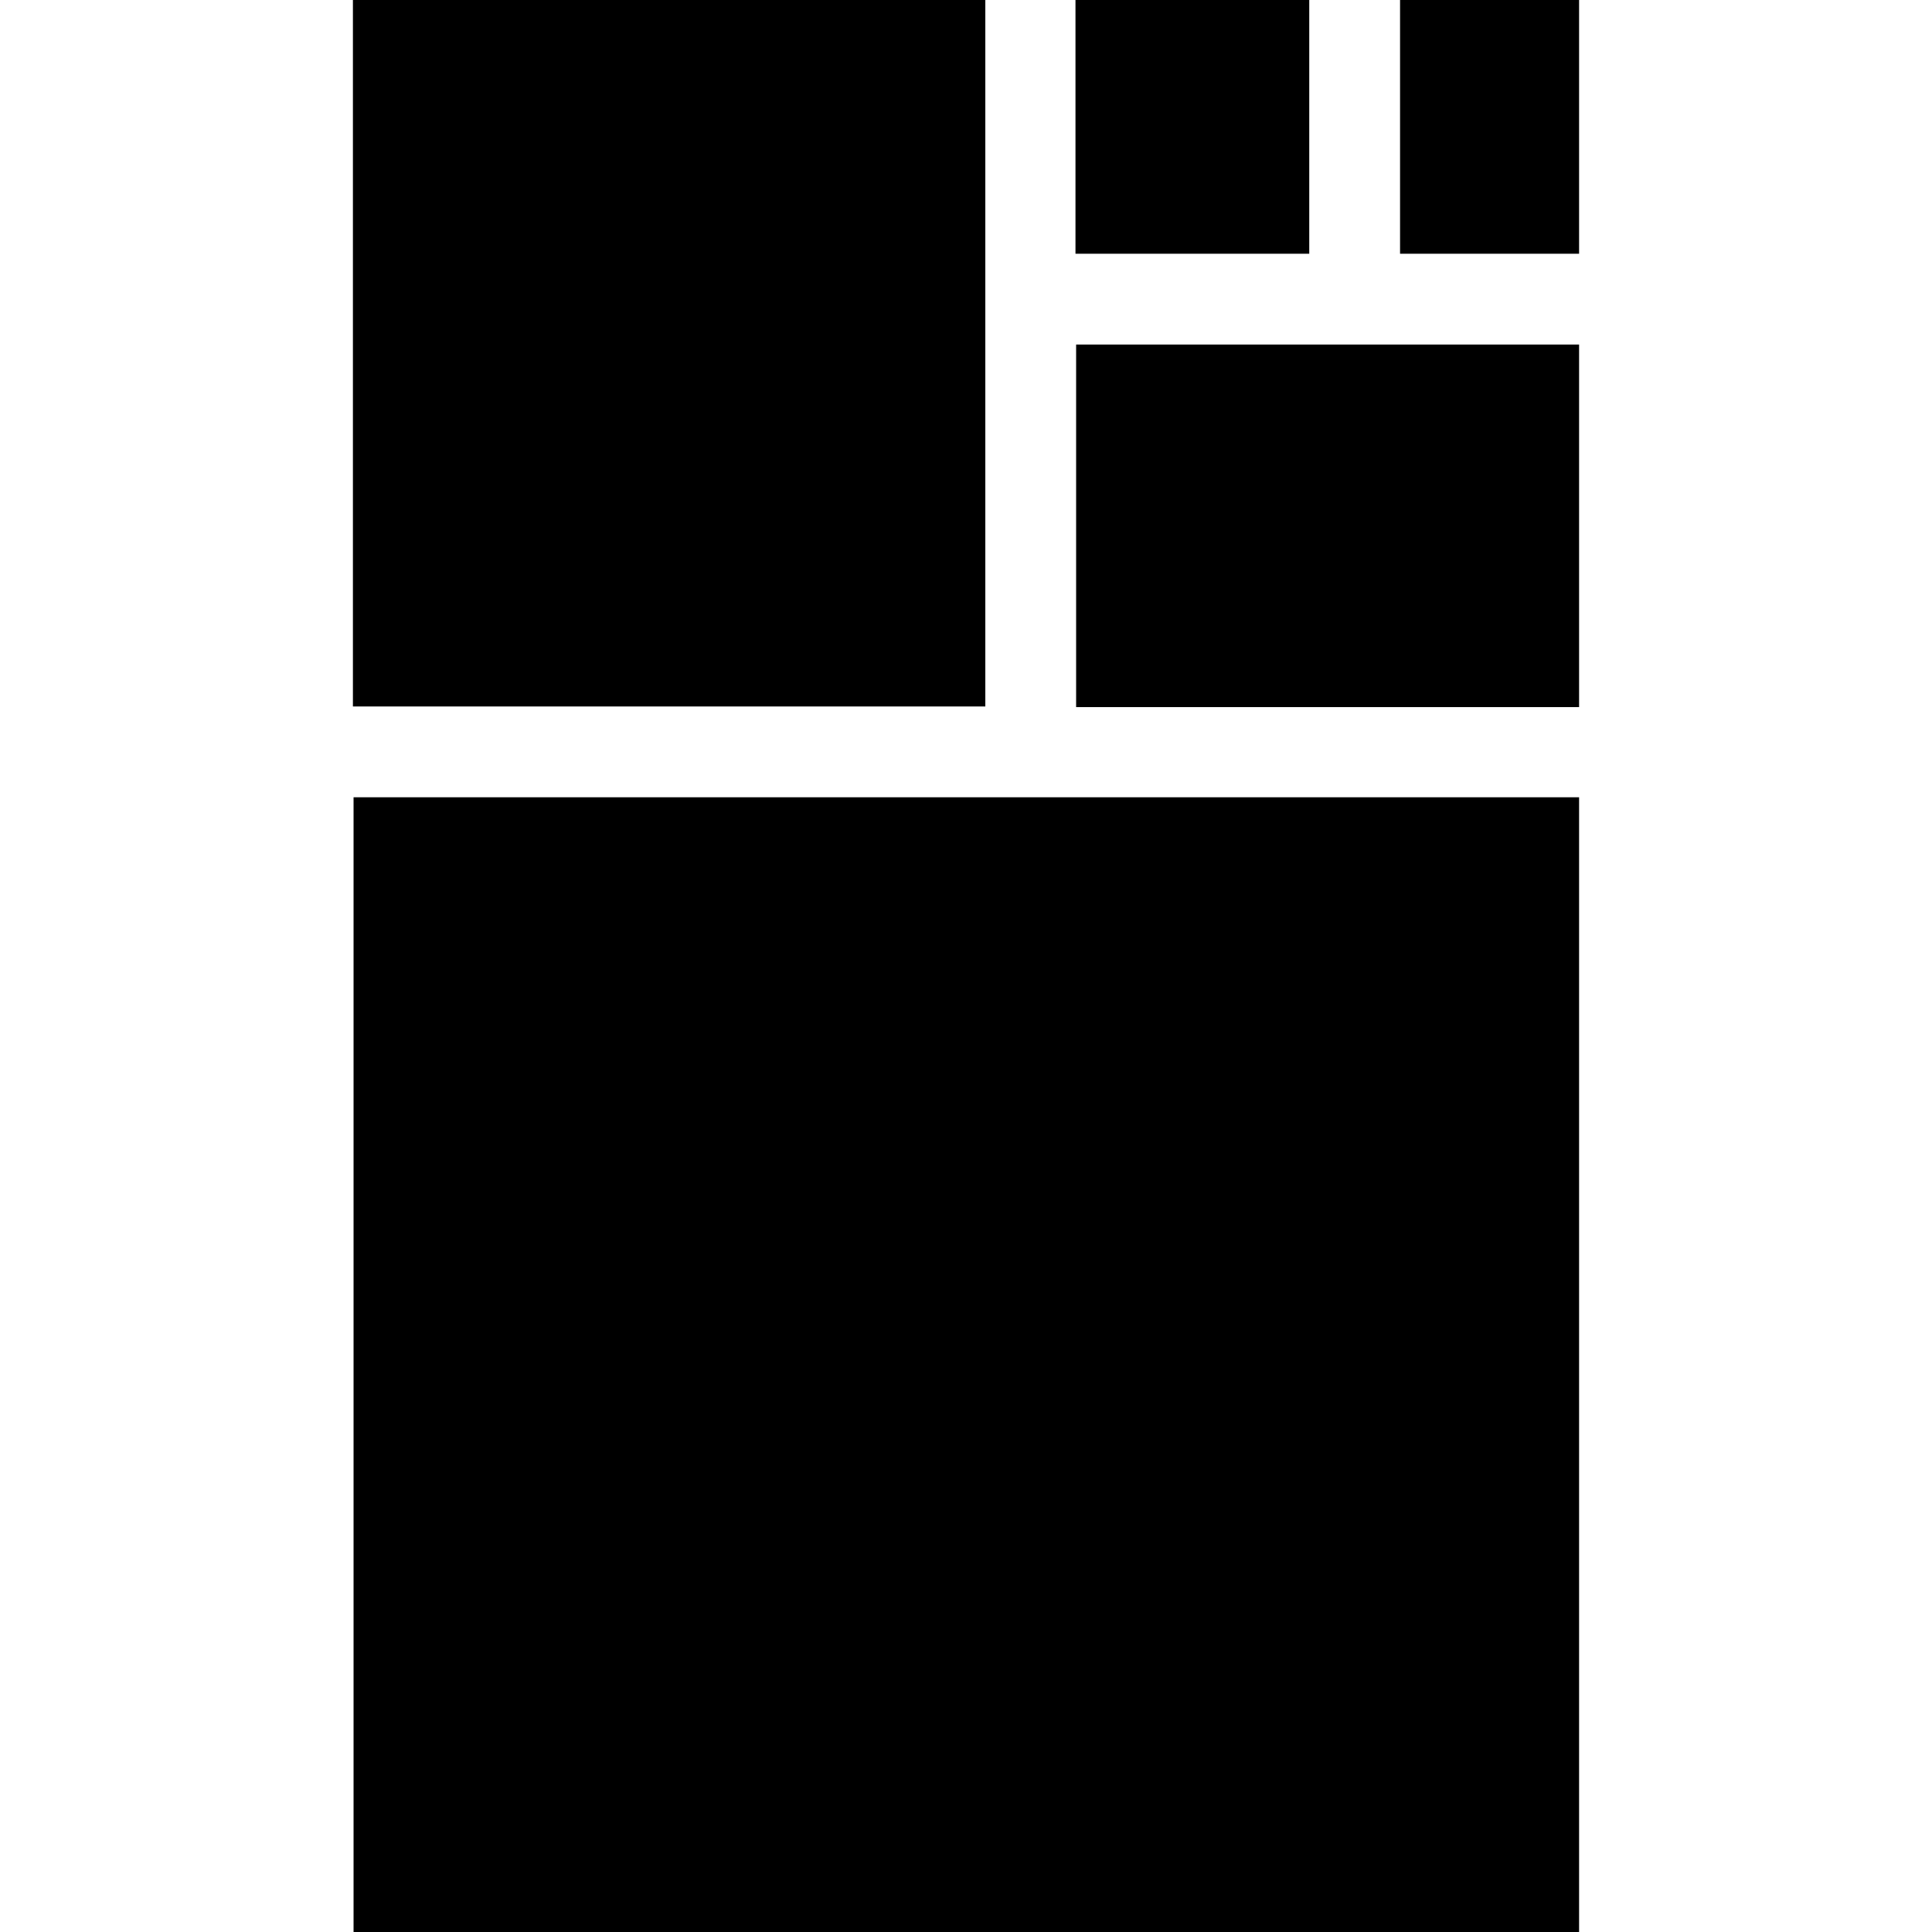
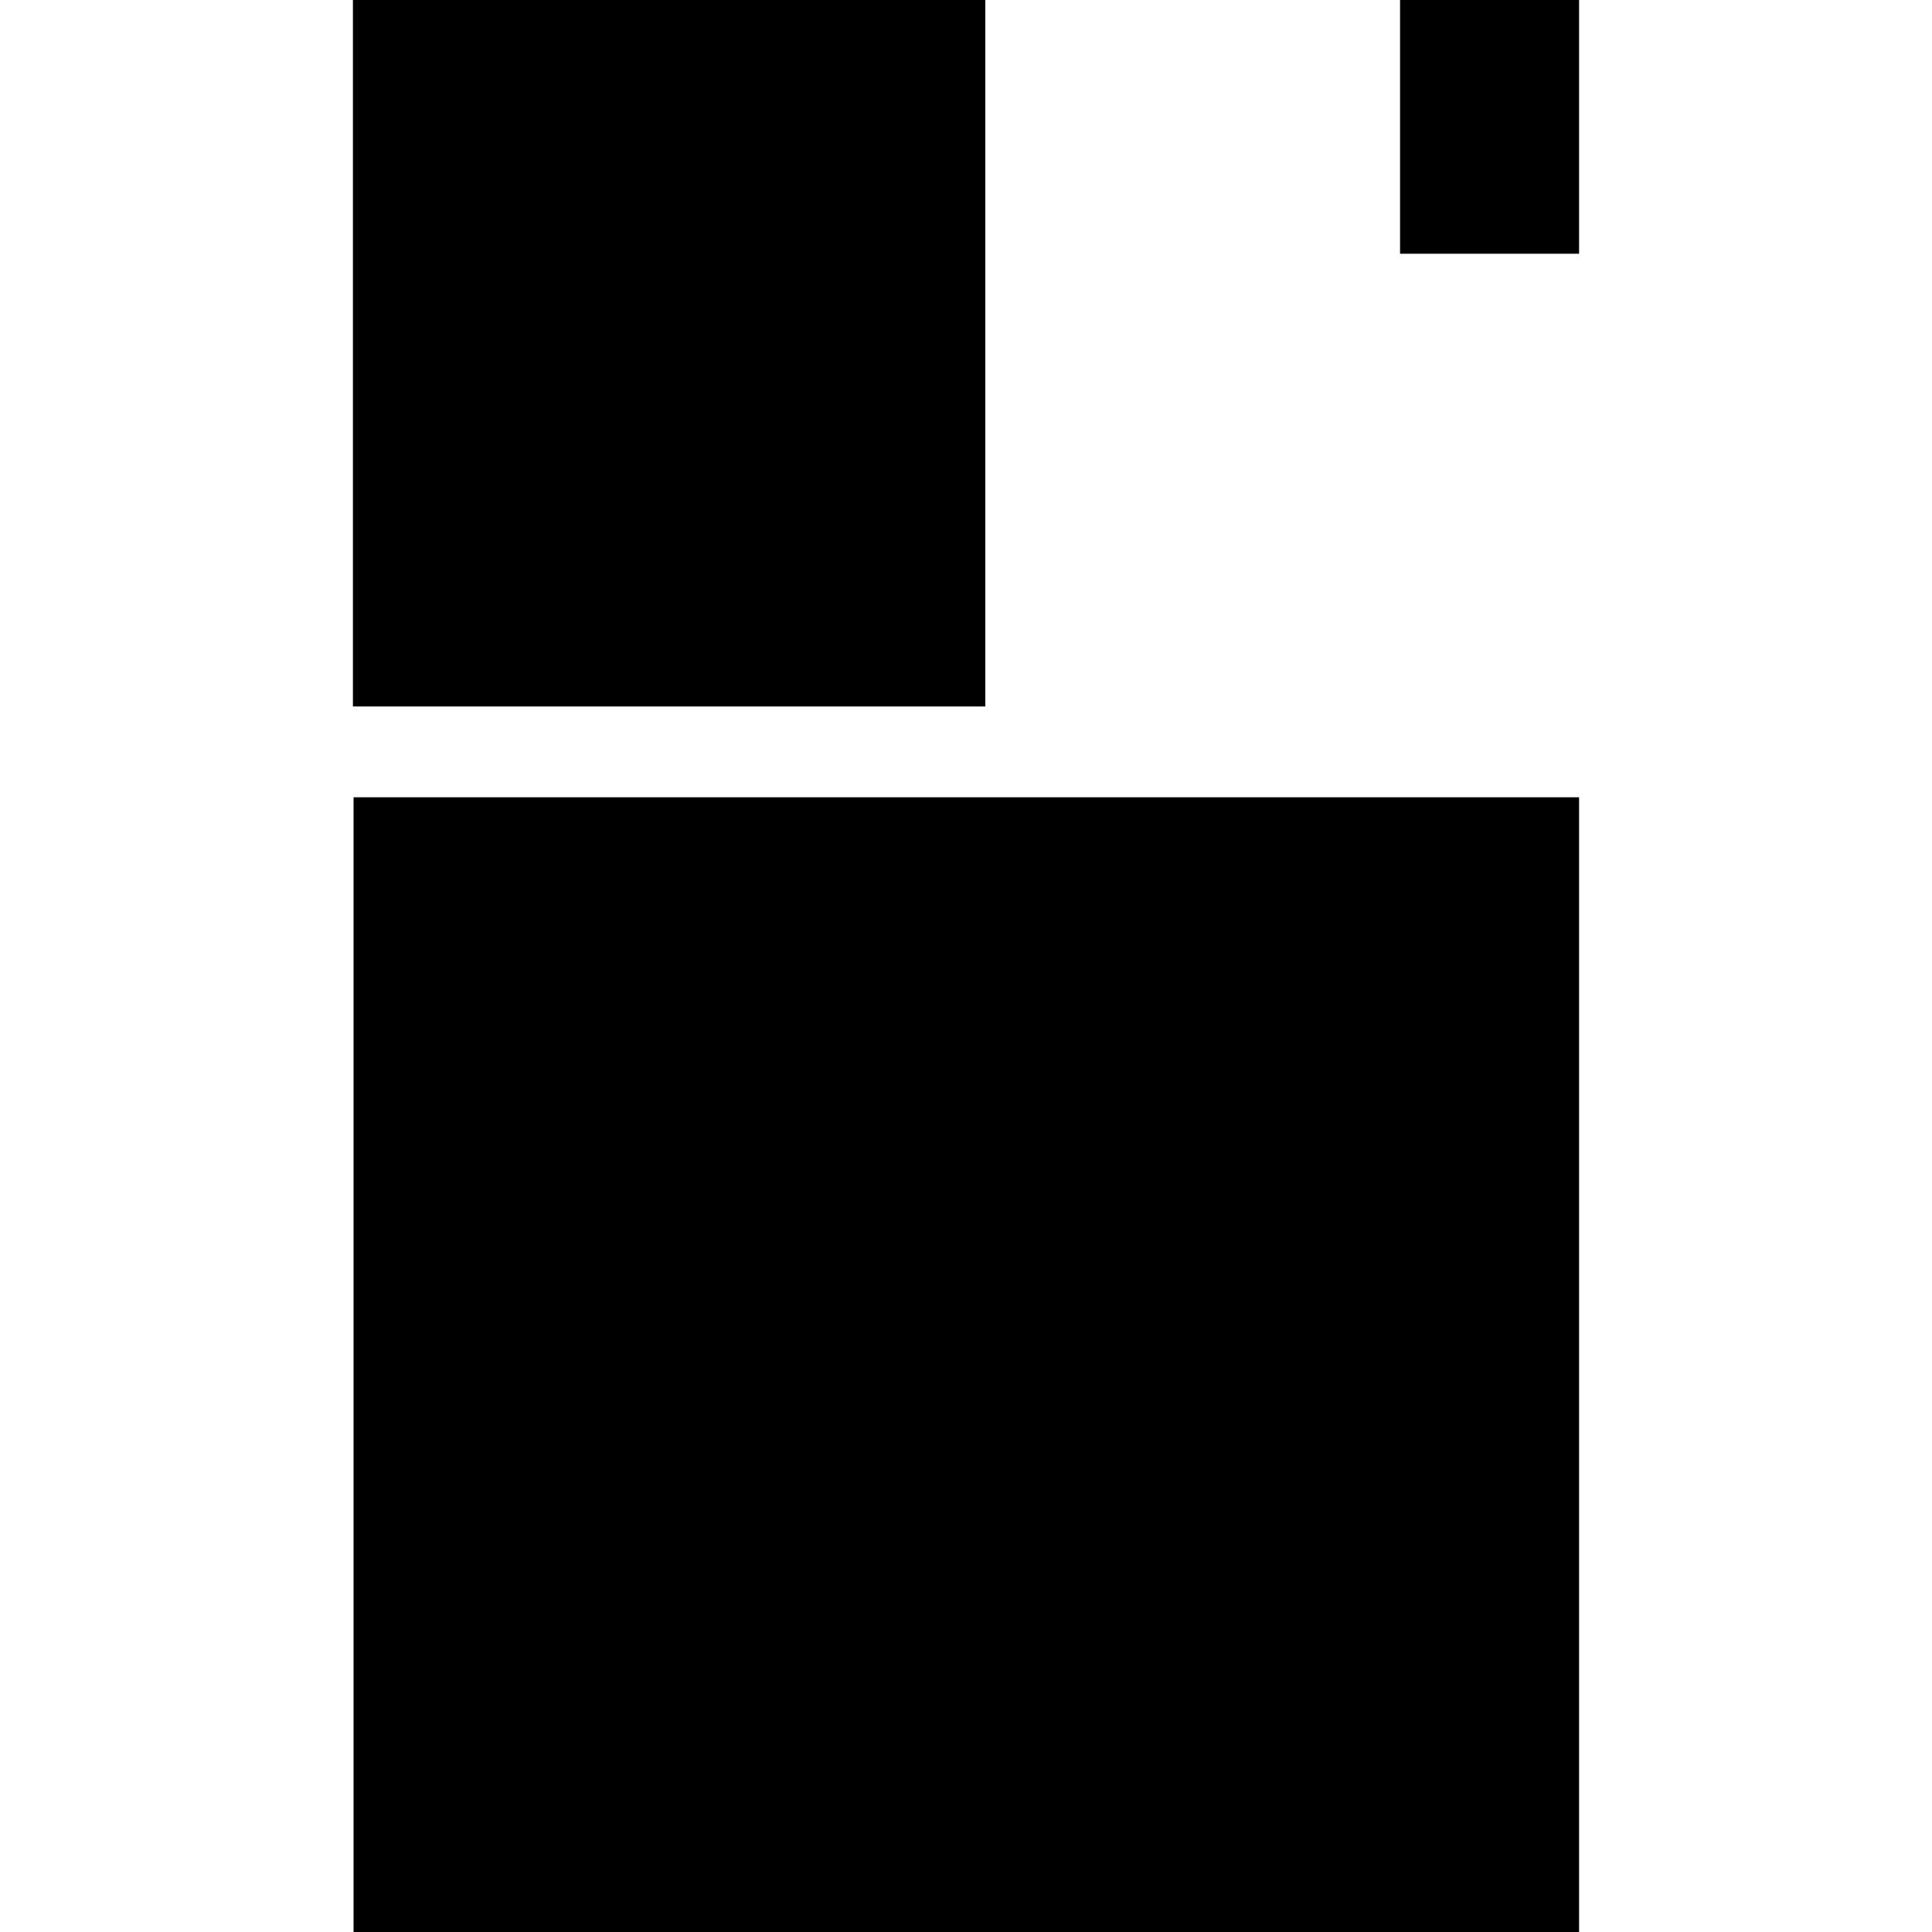
<svg xmlns="http://www.w3.org/2000/svg" id="Layer_1" data-name="Layer 1" viewBox="0 0 30 30">
  <title>30x30Icons_FabLabWeb</title>
  <rect x="6.19" y="11.67" width="17.63" height="19.03" transform="translate(36.19 6.19) rotate(90)" />
  <rect x="4.91" y="0.58" width="10.97" height="9.82" transform="translate(15.88 -4.91) rotate(90)" />
-   <rect x="17.8" y="4.25" width="5.63" height="7.81" transform="translate(28.77 -12.45) rotate(90)" />
-   <rect x="16.55" y="0.16" width="3.94" height="3.63" transform="translate(20.49 -16.55) rotate(90)" />
  <rect x="21.15" y="0.58" width="3.94" height="2.78" transform="translate(25.1 -21.15) rotate(90)" />
</svg>